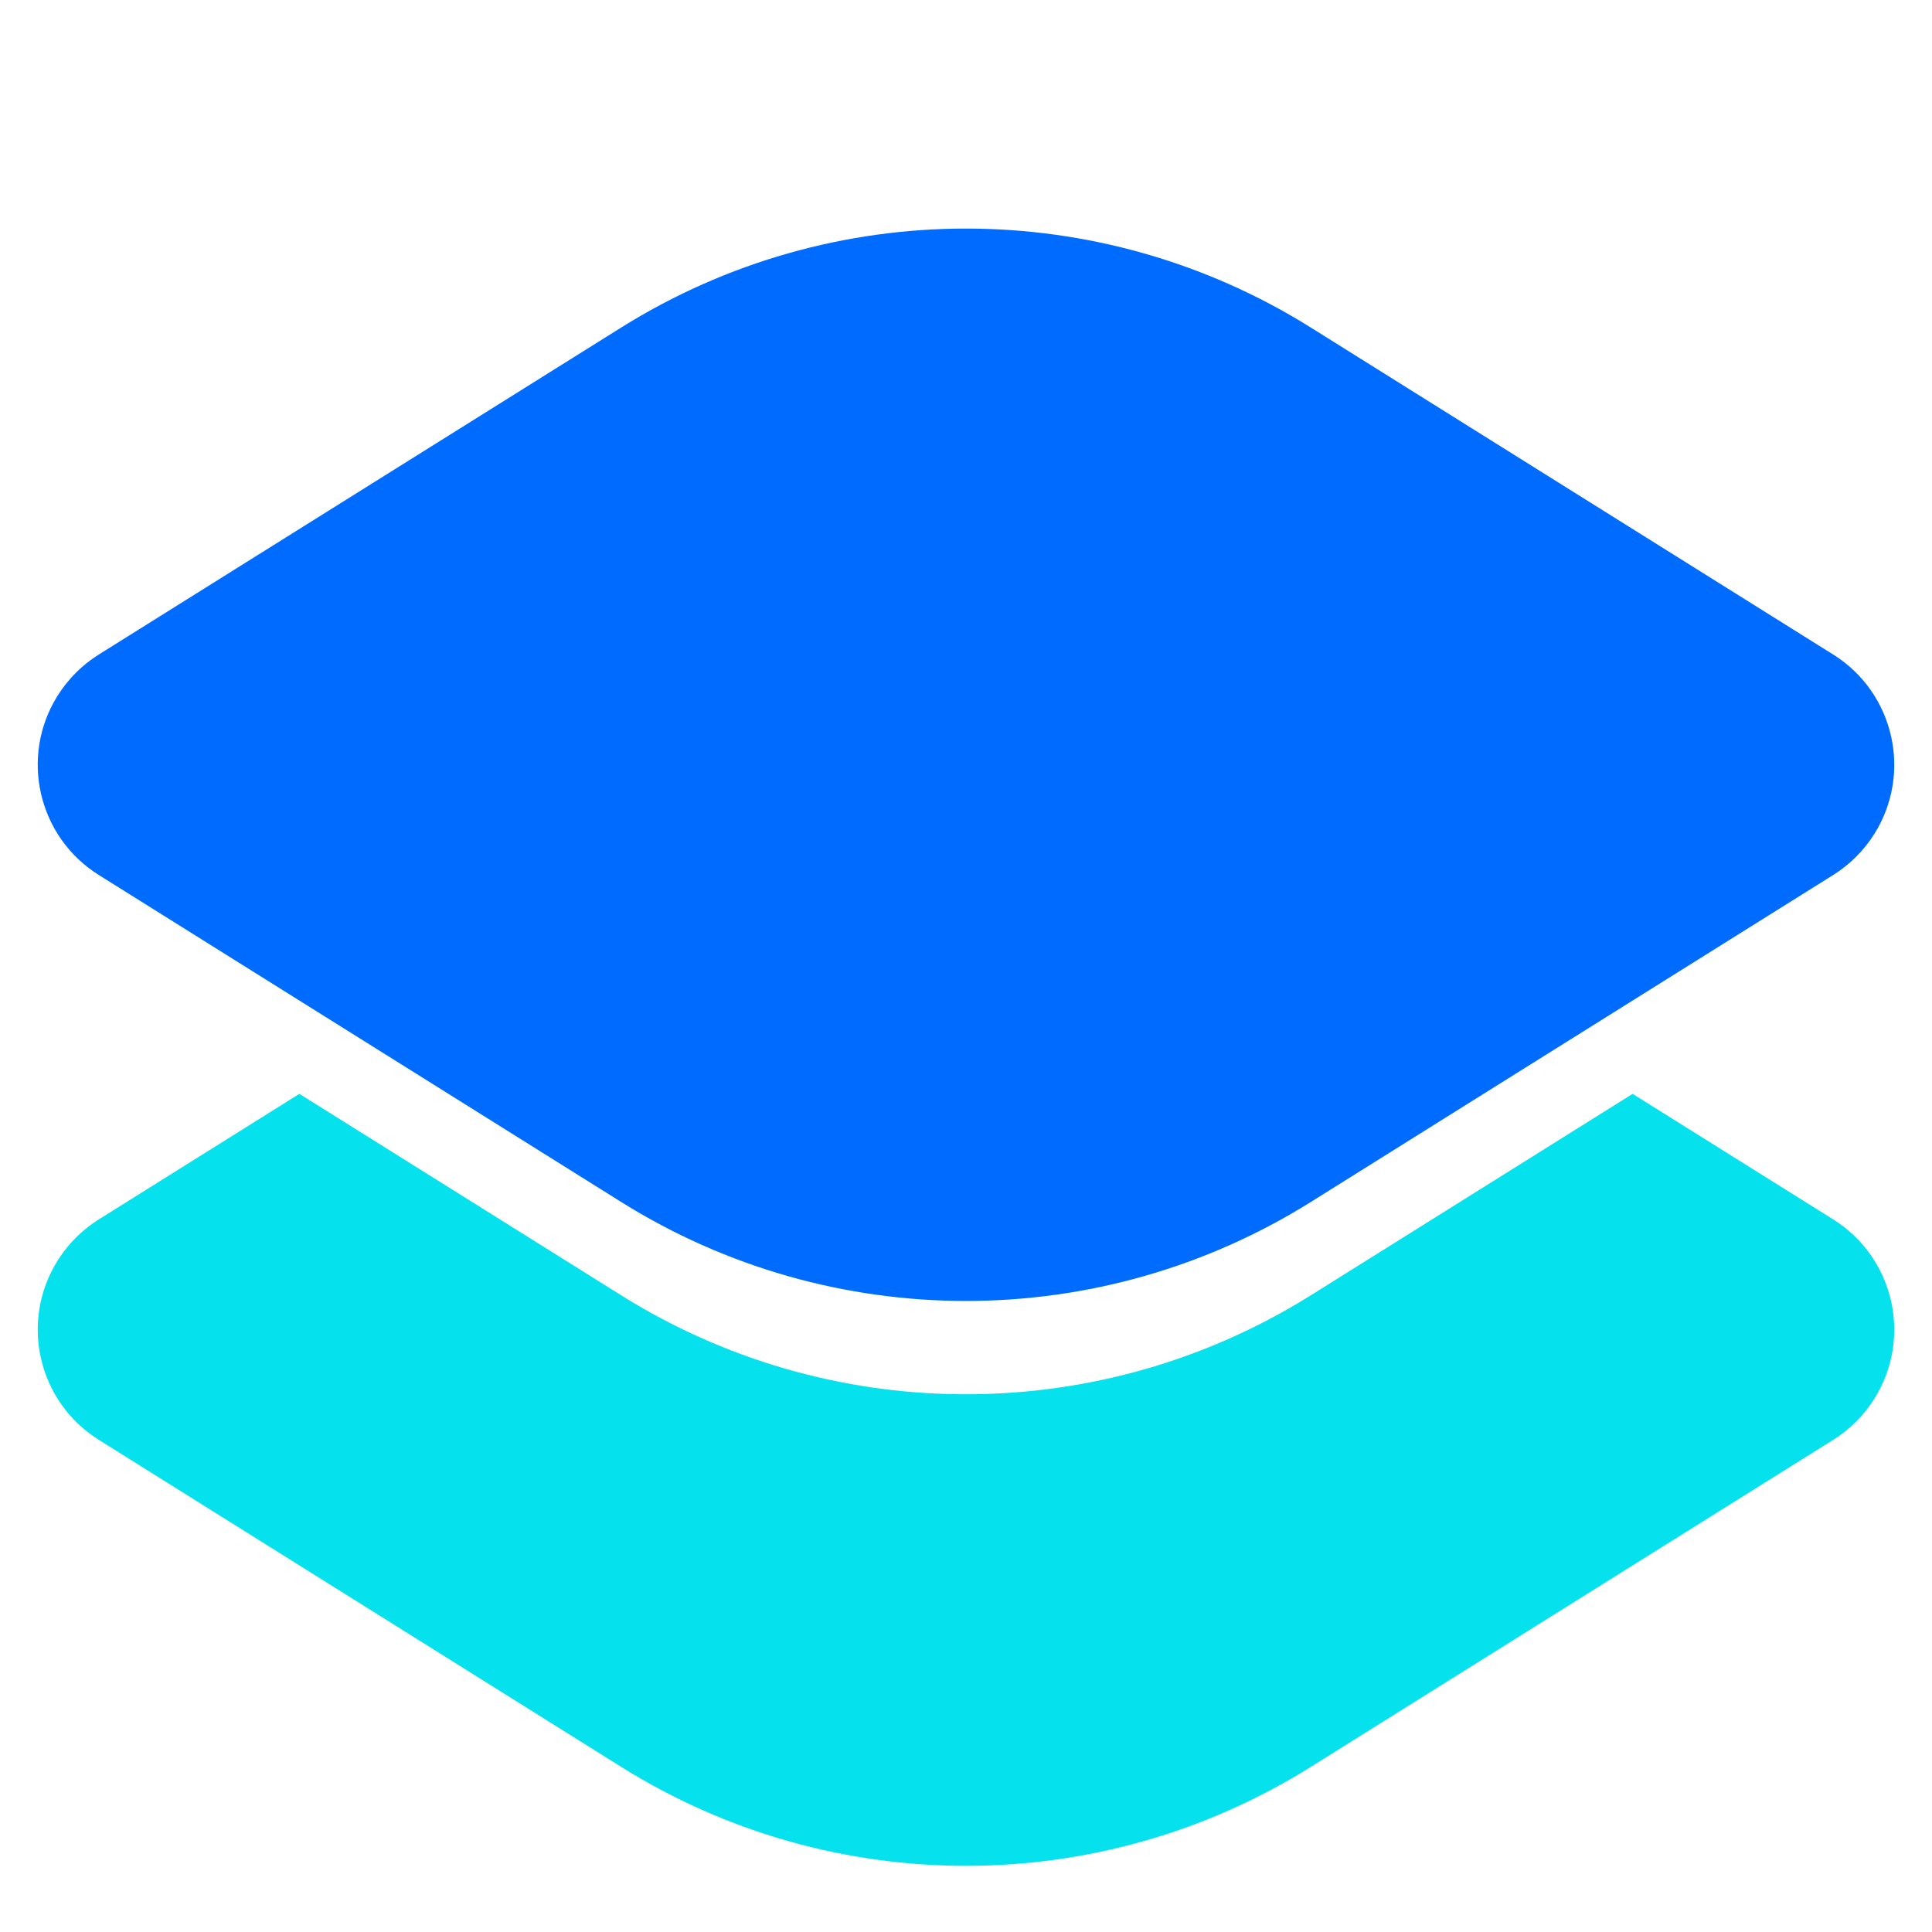
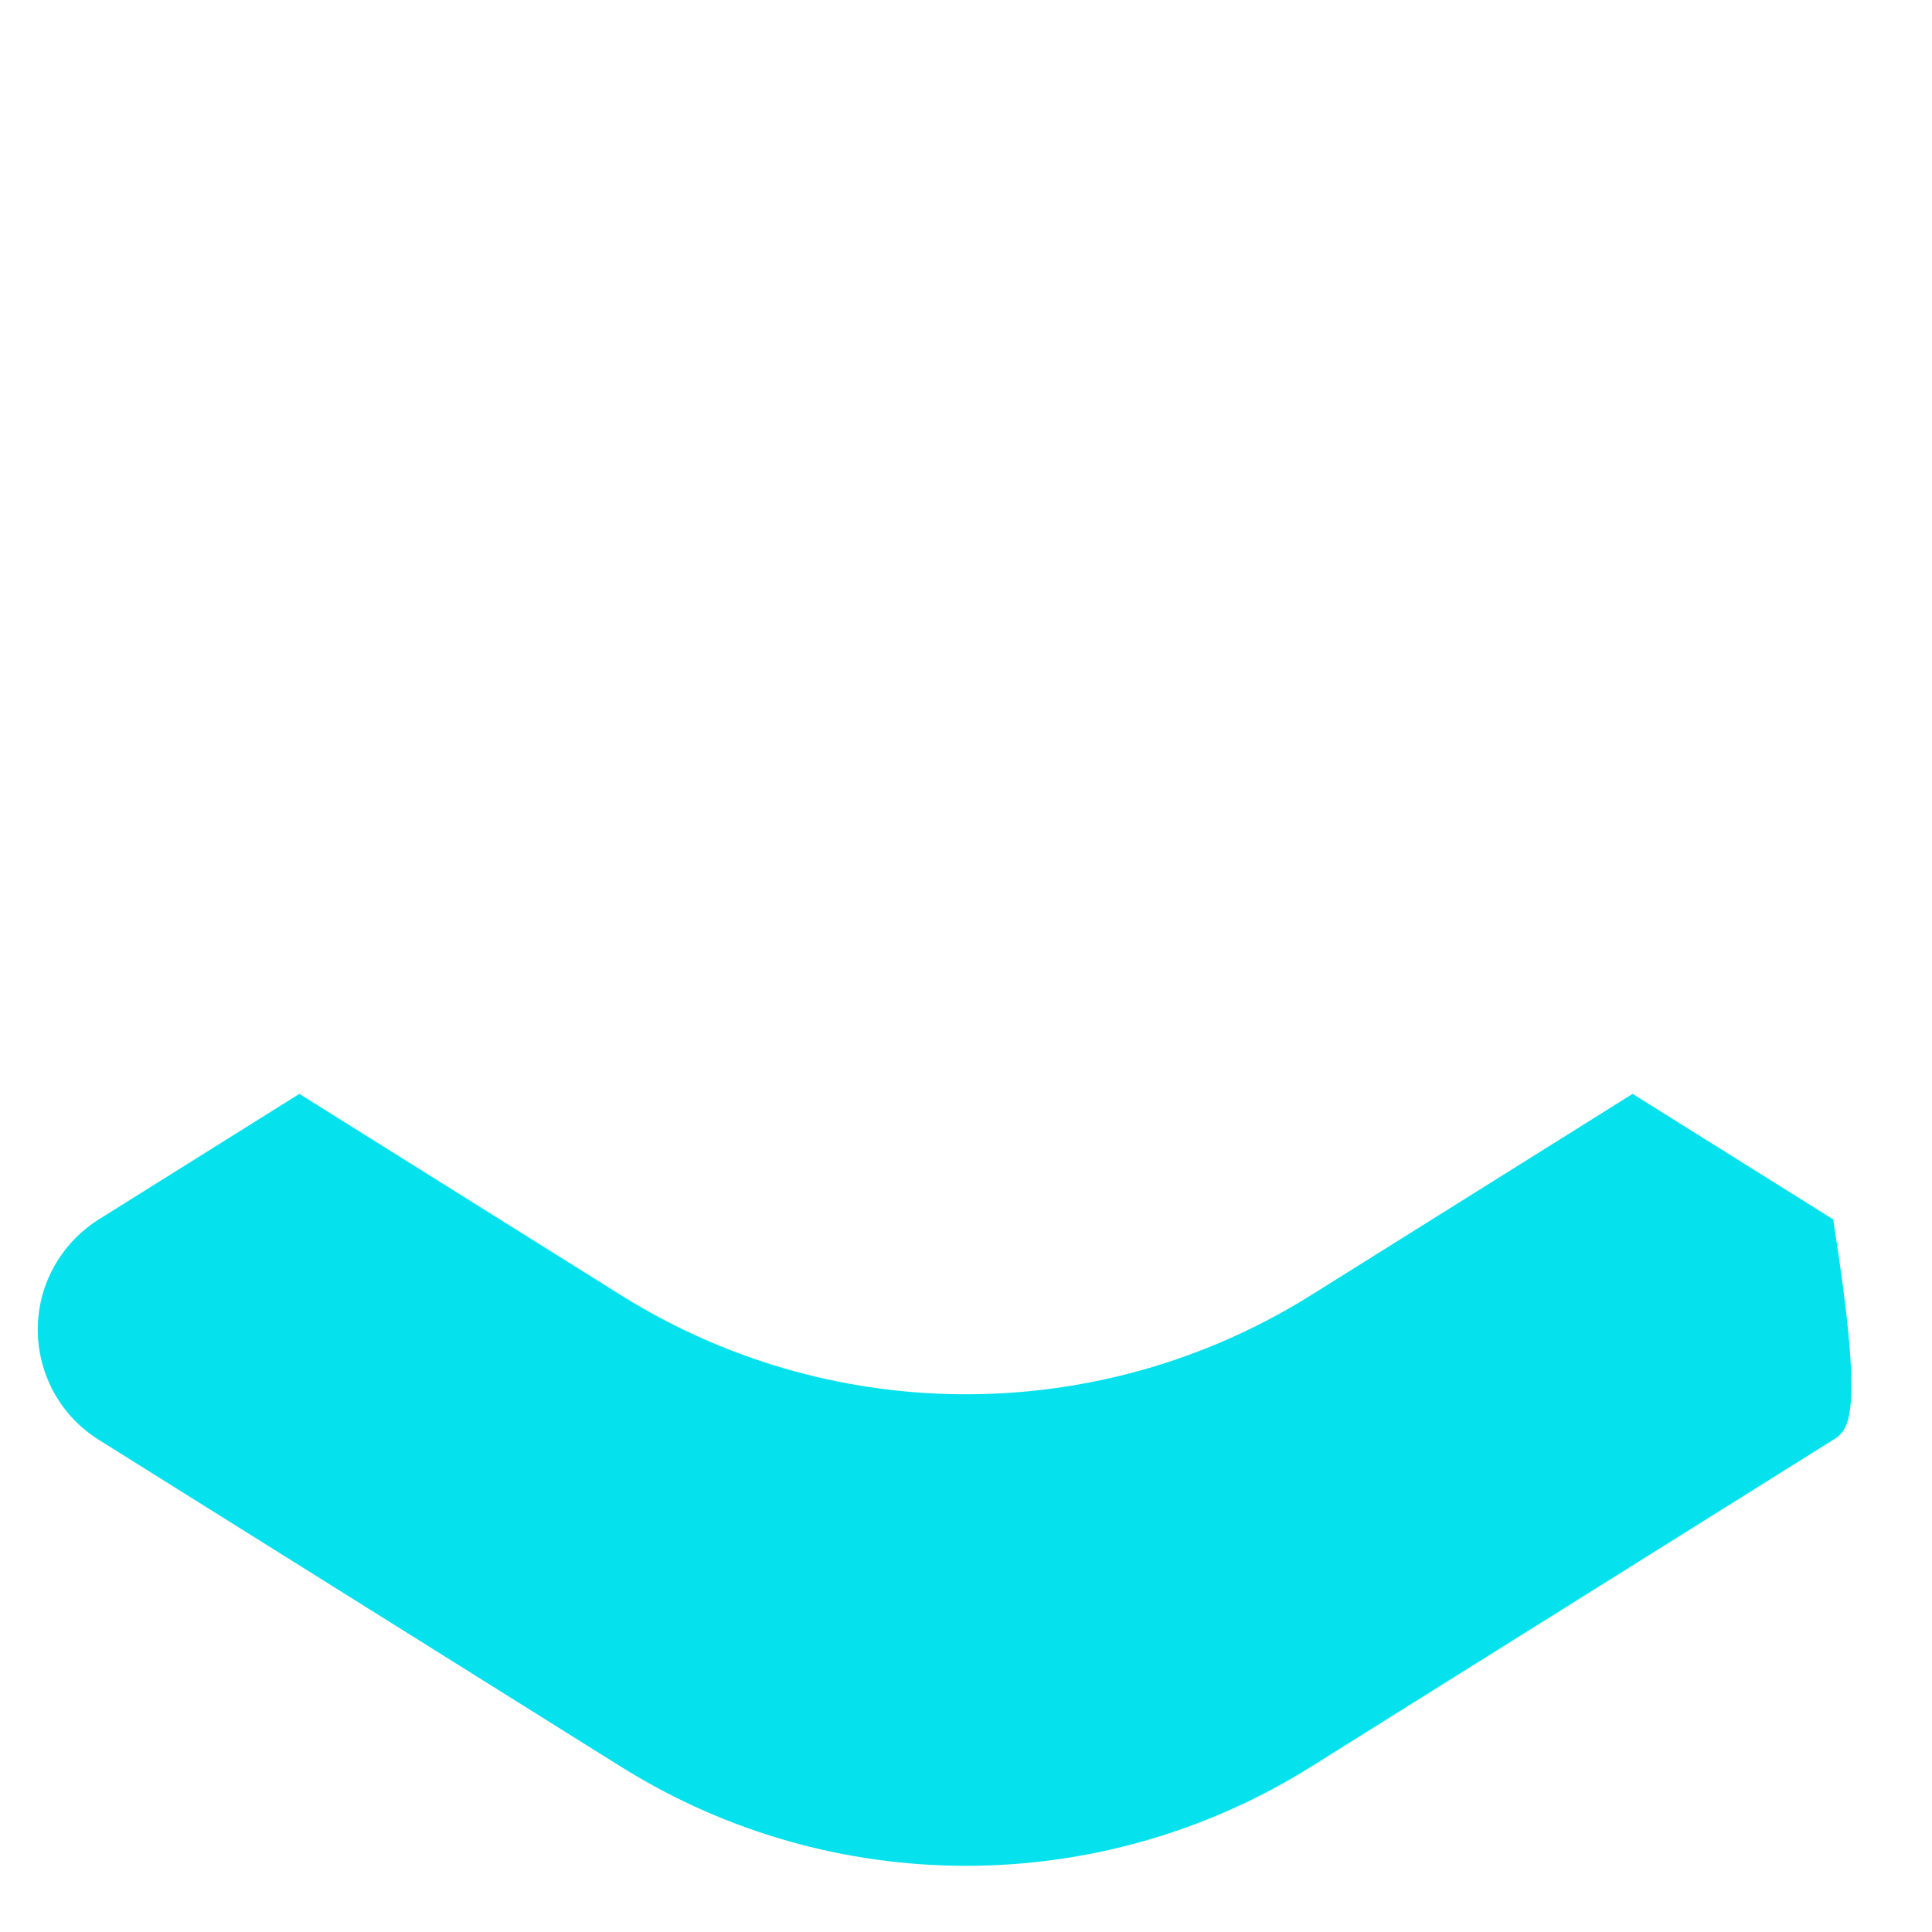
<svg xmlns="http://www.w3.org/2000/svg" width="50px" height="50px" viewBox="0 0 50 50" version="1.1">
  <title>peopleindexicon/薪酬管理</title>
  <g id="peopleindexicon/薪酬管理" stroke="none" stroke-width="1" fill="none" fill-rule="evenodd">
    <g id="编组" transform="translate(-2, -7.208)">
-       <path d="M44.252,35.517 L49.443,38.766 C51.019,39.753 51.496,41.829 50.51,43.404 C50.24,43.836 49.875,44.201 49.443,44.471 L35.928,52.932 C30.467,56.35 23.533,56.35 18.072,52.932 L4.557,44.471 C2.981,43.485 2.504,41.409 3.49,39.833 C3.76,39.402 4.125,39.037 4.557,38.766 L9.748,35.517 L18.072,40.728 C23.424,44.078 30.19,44.145 35.598,40.929 L35.928,40.728 L44.252,35.517 Z" id="形状结合" fill="#06E2ED" />
-       <path d="M25.313,12.688 L40.853,9.113 C42.664,8.697 44.47,9.827 44.887,11.638 C45.001,12.135 45.001,12.651 44.887,13.147 L41.312,28.687 C39.868,34.965 34.965,39.868 28.687,41.312 L13.147,44.887 C11.336,45.303 9.53,44.173 9.113,42.362 C8.999,41.865 8.999,41.349 9.113,40.853 L12.688,25.313 C14.132,19.035 19.035,14.132 25.313,12.688 Z" id="矩形备份" fill="#006BFF" transform="translate(27, 27) rotate(-315) translate(-27, -27) " />
+       <path d="M44.252,35.517 L49.443,38.766 C50.24,43.836 49.875,44.201 49.443,44.471 L35.928,52.932 C30.467,56.35 23.533,56.35 18.072,52.932 L4.557,44.471 C2.981,43.485 2.504,41.409 3.49,39.833 C3.76,39.402 4.125,39.037 4.557,38.766 L9.748,35.517 L18.072,40.728 C23.424,44.078 30.19,44.145 35.598,40.929 L35.928,40.728 L44.252,35.517 Z" id="形状结合" fill="#06E2ED" />
    </g>
  </g>
</svg>